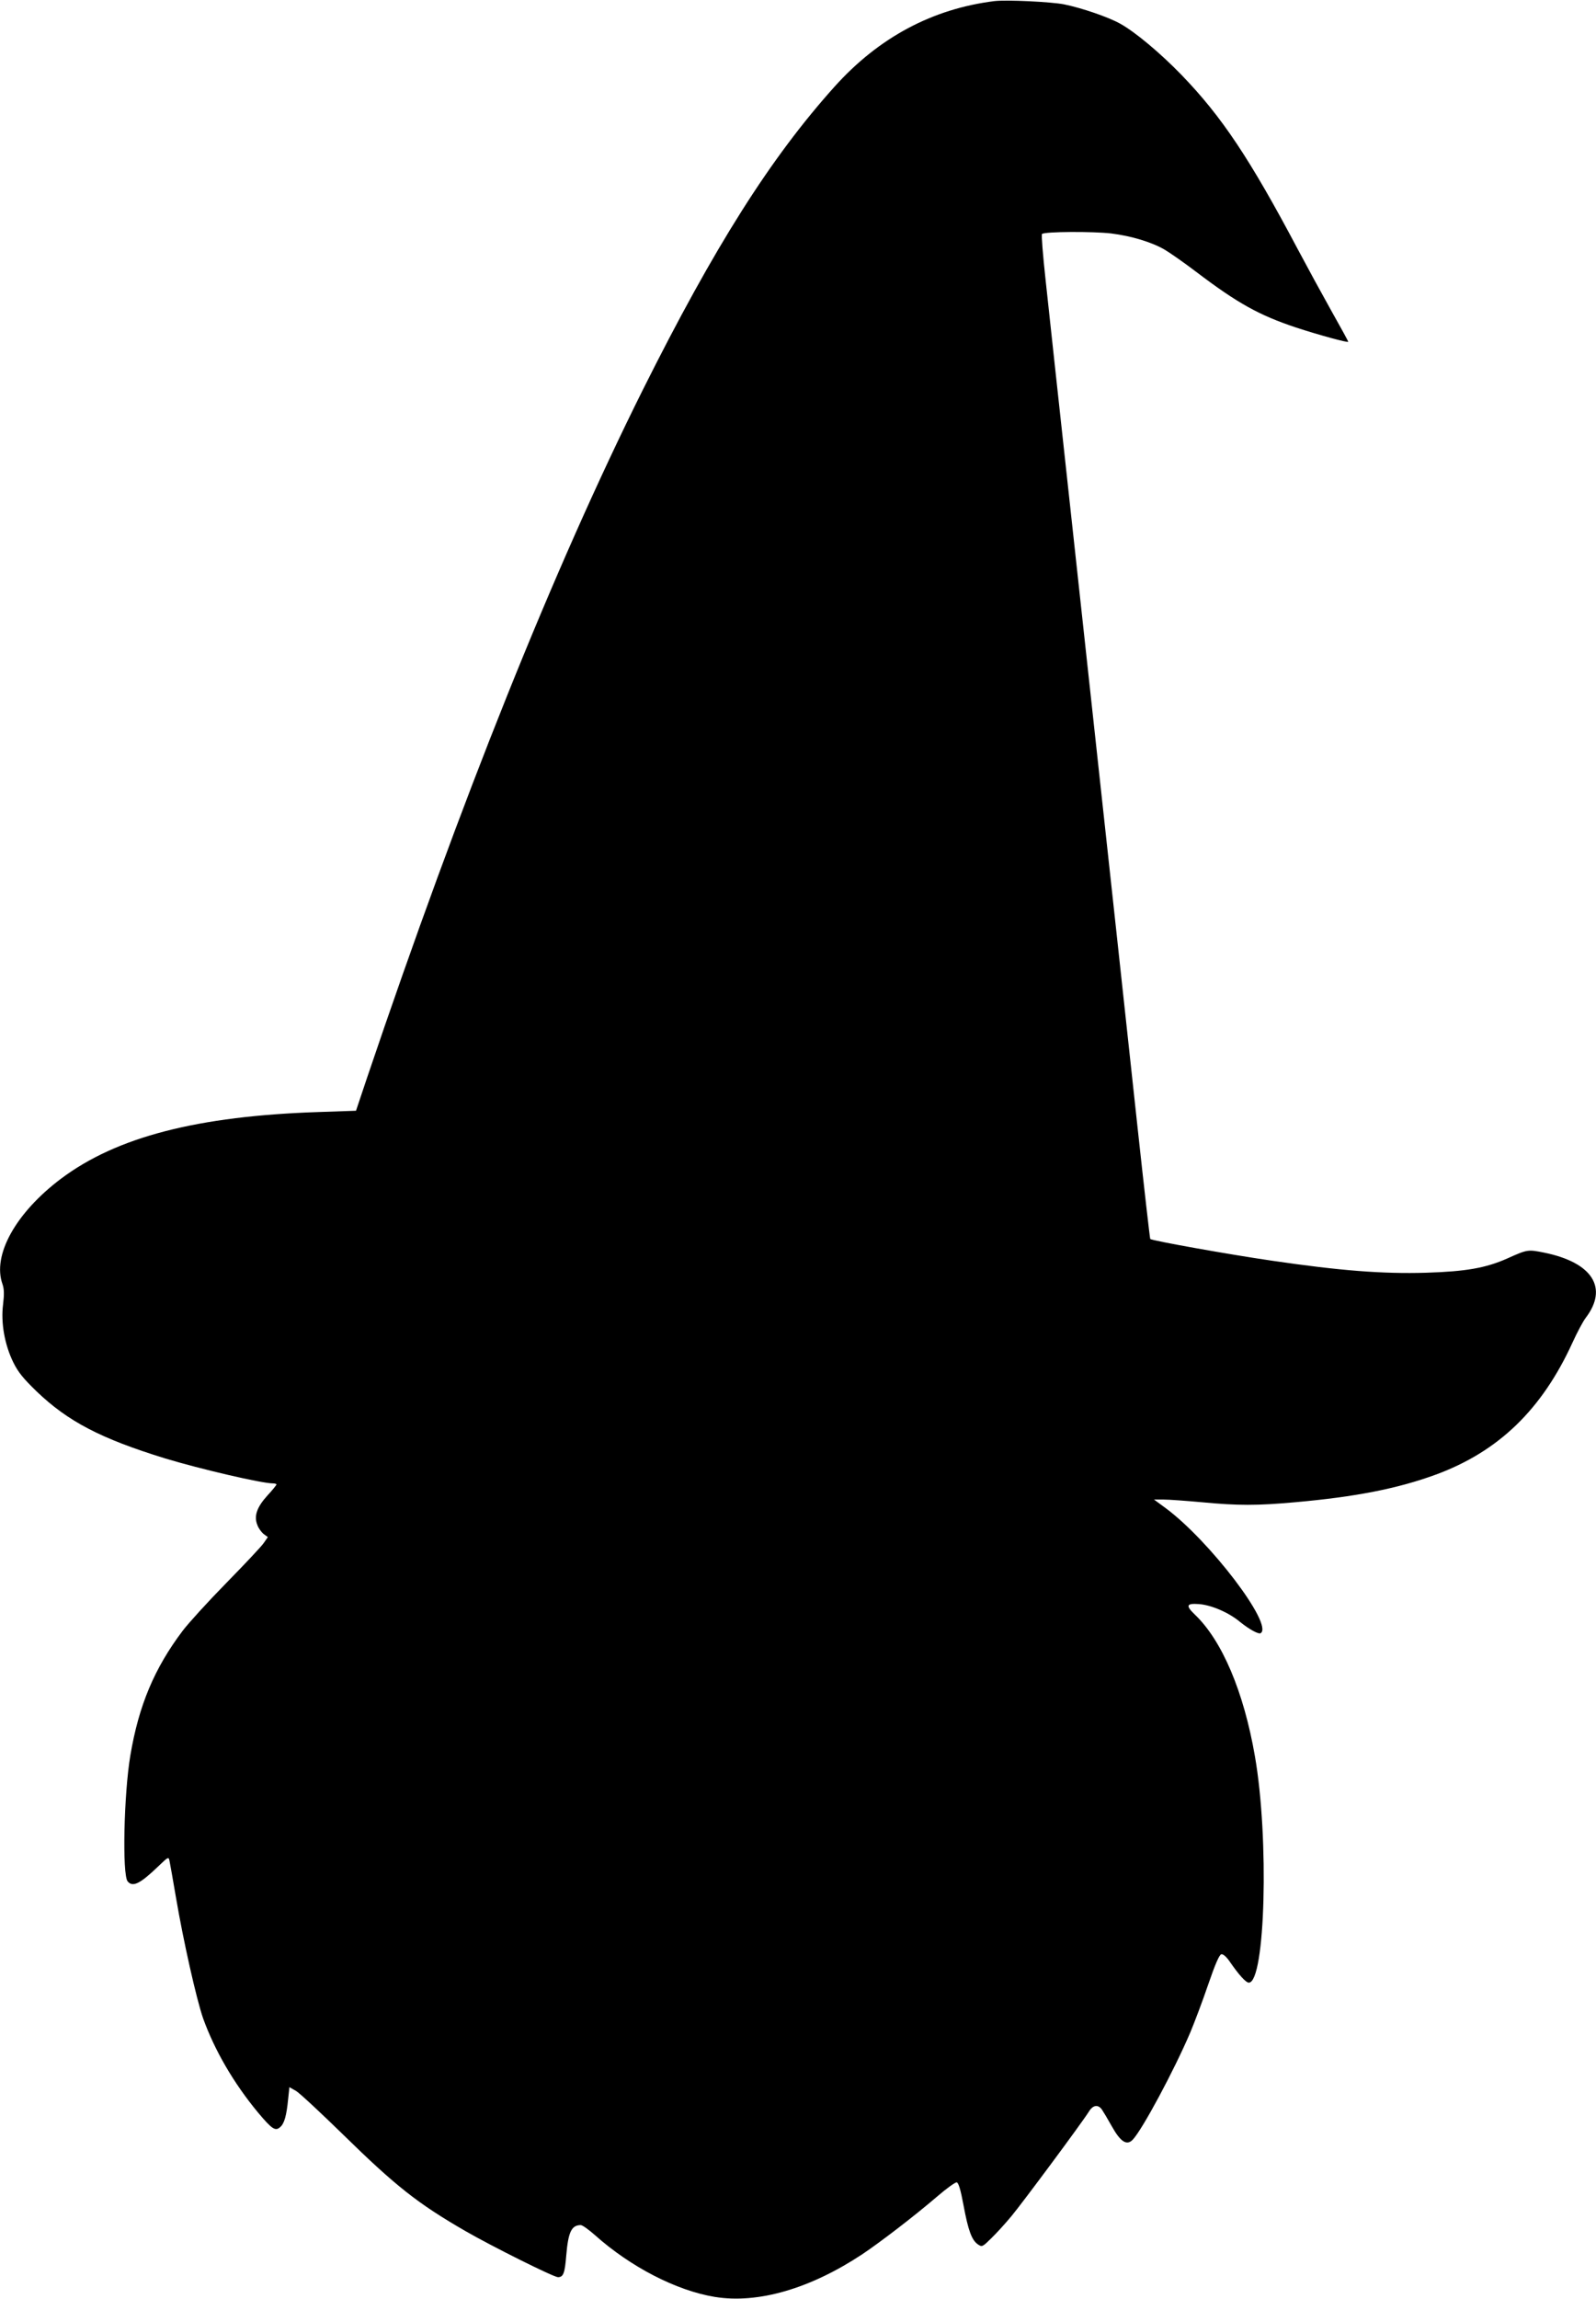
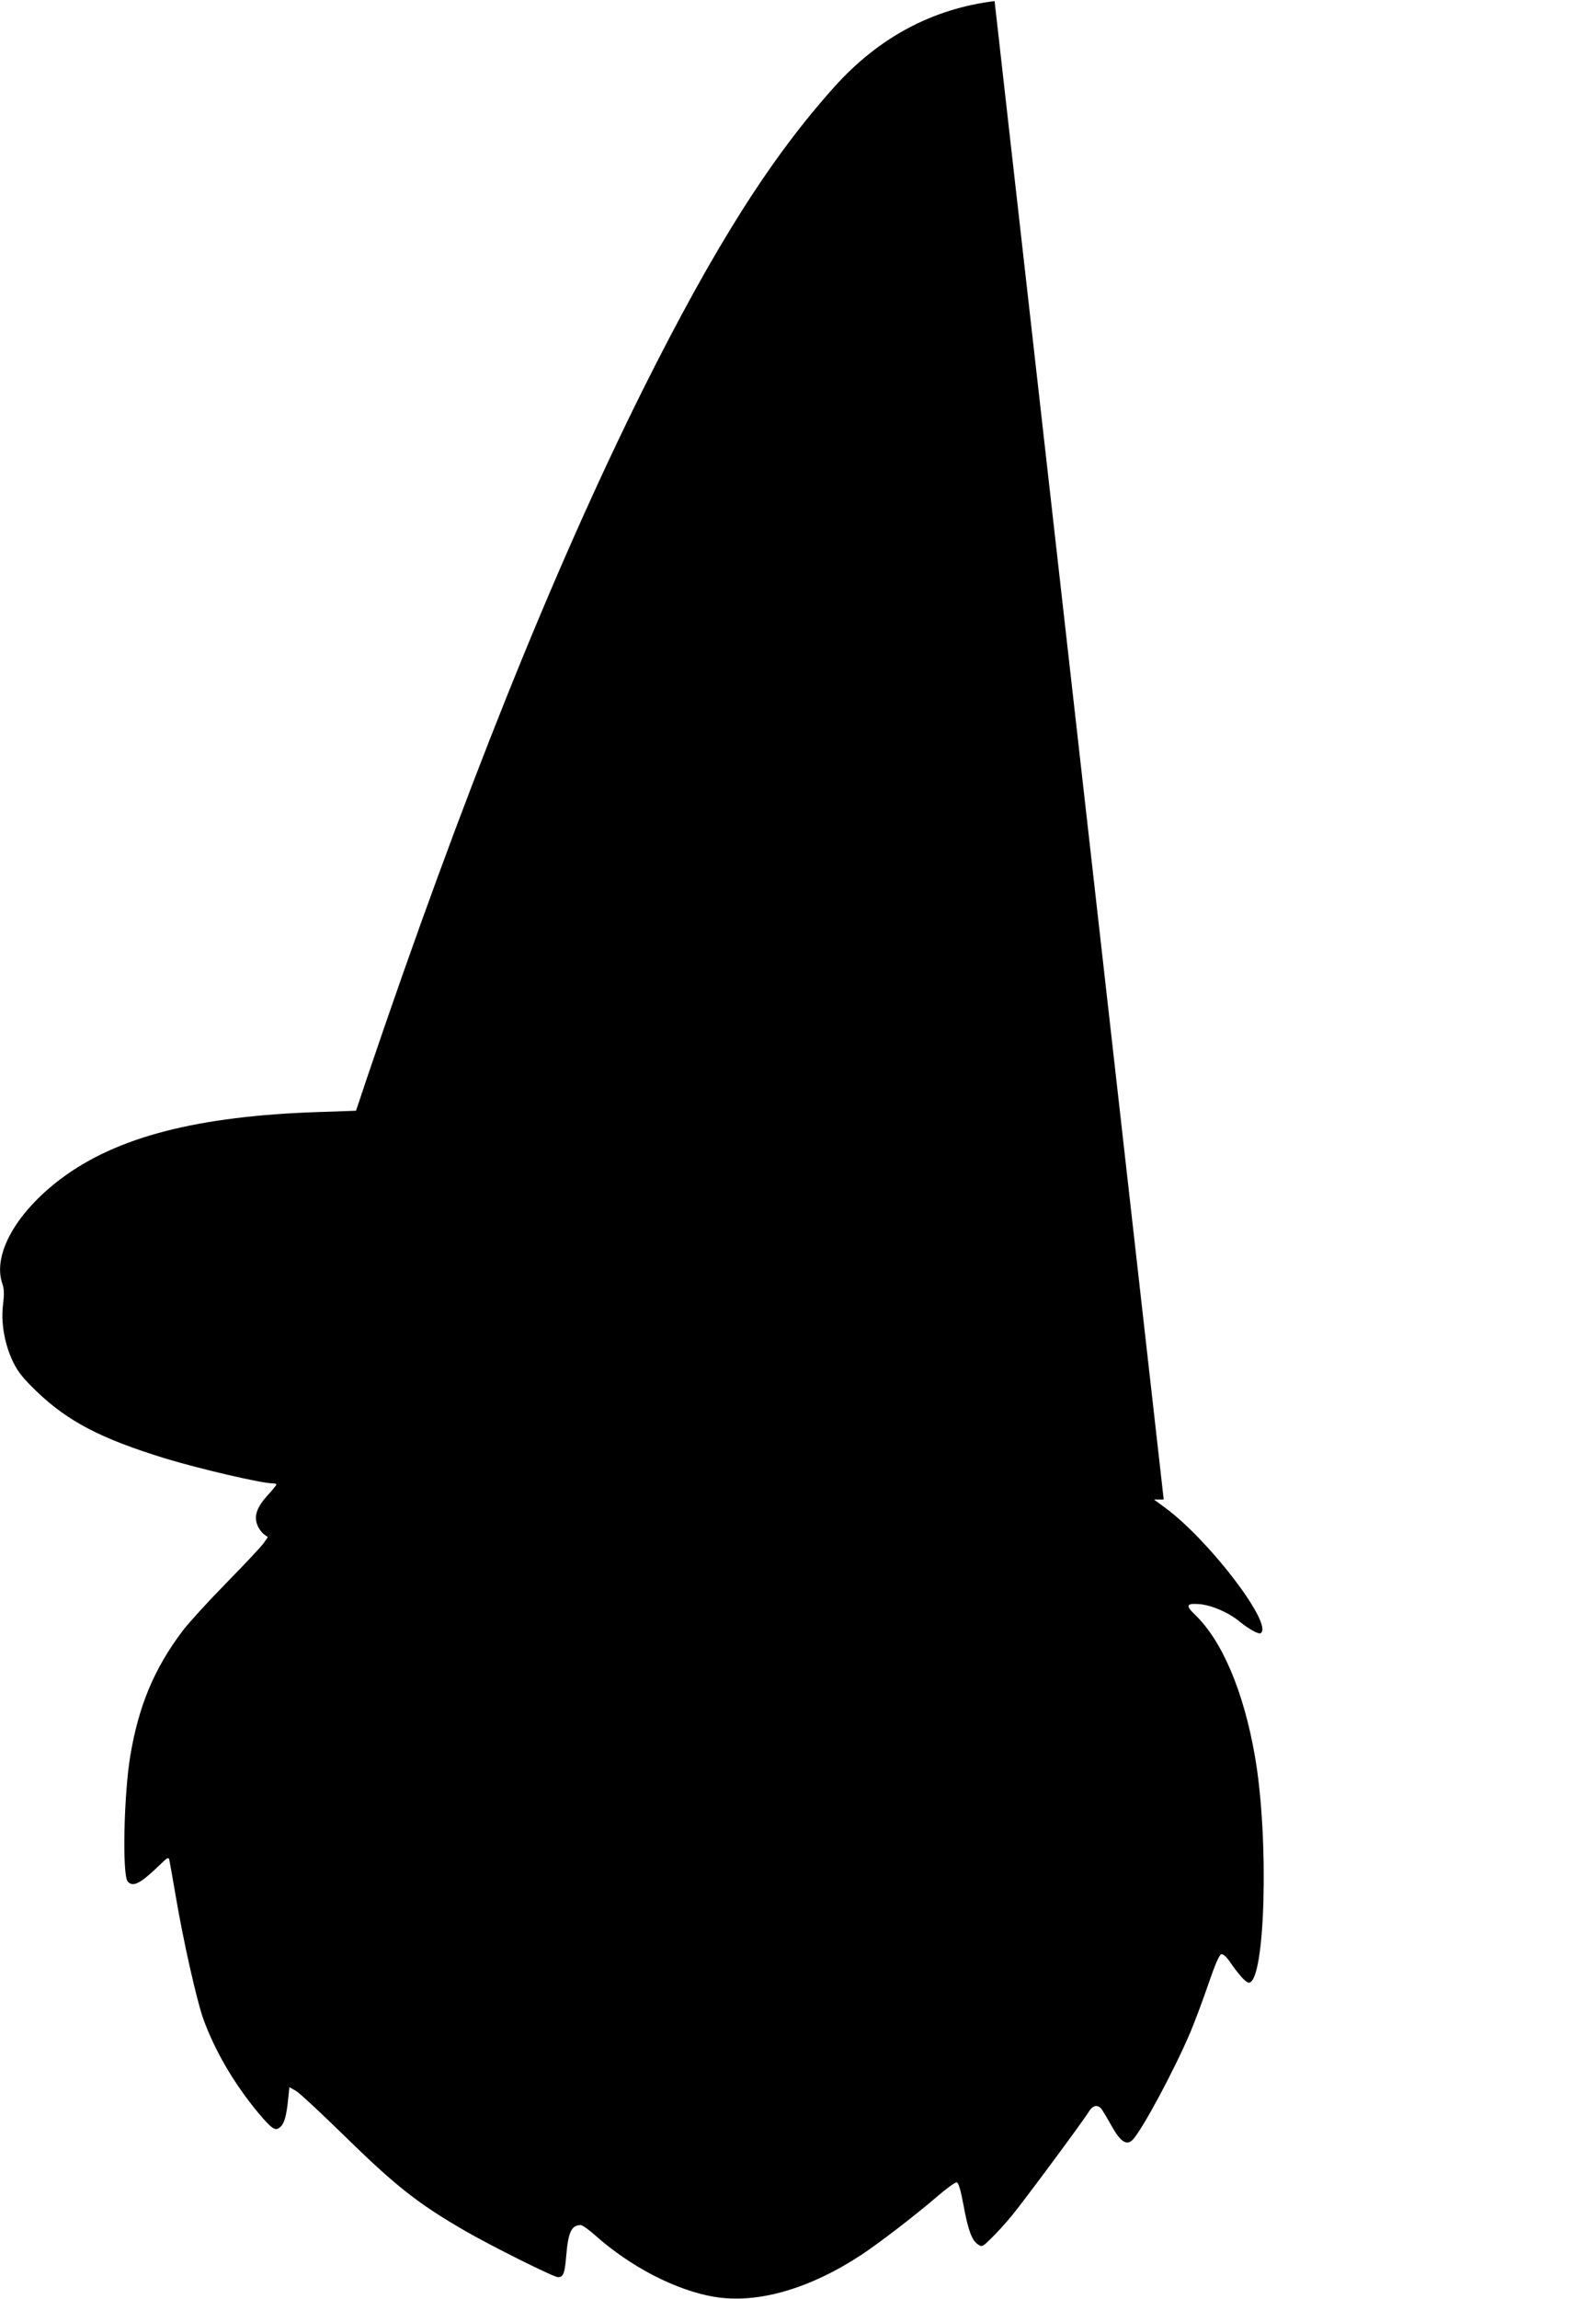
<svg xmlns="http://www.w3.org/2000/svg" version="1.0" width="889pt" height="1280pt" viewBox="0 0 889 1280" preserveAspectRatio="xMidYMid meet">
  <g transform="translate(0,1280) scale(0.1,-0.1)" fill="#000000" stroke="none">
-     <path d="M5540 12794 c-346 -43 -644 -202 -890 -475 -357 -397 -670 -891 -1069 -1689 -498 -999 -1011 -2278 -1536 -3830 l-62 -185 -204 -7 c-680 -22 -1130 -139 -1440 -372 -252 -190 -383 -426 -325 -587 9 -27 10 -55 3 -113 -13 -102 9 -224 57 -322 27 -55 56 -90 128 -160 176 -169 358 -264 718 -375 195 -59 538 -139 600 -139 11 0 20 -3 20 -6 0 -3 -22 -31 -50 -61 -60 -66 -77 -116 -56 -166 7 -19 24 -41 36 -50 l22 -16 -23 -33 c-12 -18 -106 -118 -209 -223 -102 -104 -211 -224 -242 -265 -158 -209 -245 -416 -292 -695 -36 -213 -46 -664 -15 -701 28 -34 69 -14 171 84 55 53 57 54 62 31 3 -13 19 -105 36 -204 41 -242 114 -566 151 -673 64 -178 170 -361 306 -525 78 -93 97 -106 124 -81 23 20 35 64 44 156 l7 66 37 -21 c20 -12 137 -121 261 -242 294 -288 417 -385 682 -538 149 -86 492 -257 516 -257 30 0 38 22 46 120 11 131 29 170 81 170 9 0 44 -25 78 -55 199 -178 455 -310 669 -345 240 -39 531 46 820 237 103 69 287 210 418 322 52 45 101 80 109 79 10 -2 22 -41 38 -128 26 -140 46 -195 81 -218 22 -15 25 -13 73 34 28 27 79 83 113 124 60 72 389 515 432 583 22 36 51 40 72 10 7 -10 32 -52 55 -93 48 -86 83 -109 116 -75 53 55 231 386 322 600 23 55 68 174 99 265 39 114 62 166 73 168 10 2 29 -14 49 -44 49 -71 88 -114 104 -114 92 0 114 804 34 1261 -62 359 -183 644 -334 788 -53 51 -48 64 22 59 69 -5 167 -47 230 -100 51 -41 102 -69 114 -62 73 46 -284 515 -530 697 l-64 47 54 0 c29 0 125 -7 213 -15 201 -19 307 -19 518 0 338 30 572 76 785 154 350 129 591 363 761 735 25 55 58 117 73 137 128 167 39 309 -231 364 -90 18 -93 18 -204 -32 -121 -54 -232 -73 -454 -80 -241 -7 -476 11 -858 67 -241 35 -671 112 -678 121 -2 2 -34 283 -71 624 -68 629 -124 1149 -356 3280 -71 655 -142 1301 -156 1437 -15 137 -24 251 -20 255 13 14 287 15 386 3 112 -14 225 -48 297 -90 29 -17 108 -72 175 -123 232 -176 351 -242 558 -311 125 -41 290 -86 290 -79 0 3 -42 80 -94 172 -51 91 -135 245 -186 341 -269 508 -425 741 -648 972 -118 122 -259 240 -342 286 -66 37 -215 88 -314 108 -72 14 -321 26 -386 18z" />
+     <path d="M5540 12794 c-346 -43 -644 -202 -890 -475 -357 -397 -670 -891 -1069 -1689 -498 -999 -1011 -2278 -1536 -3830 l-62 -185 -204 -7 c-680 -22 -1130 -139 -1440 -372 -252 -190 -383 -426 -325 -587 9 -27 10 -55 3 -113 -13 -102 9 -224 57 -322 27 -55 56 -90 128 -160 176 -169 358 -264 718 -375 195 -59 538 -139 600 -139 11 0 20 -3 20 -6 0 -3 -22 -31 -50 -61 -60 -66 -77 -116 -56 -166 7 -19 24 -41 36 -50 l22 -16 -23 -33 c-12 -18 -106 -118 -209 -223 -102 -104 -211 -224 -242 -265 -158 -209 -245 -416 -292 -695 -36 -213 -46 -664 -15 -701 28 -34 69 -14 171 84 55 53 57 54 62 31 3 -13 19 -105 36 -204 41 -242 114 -566 151 -673 64 -178 170 -361 306 -525 78 -93 97 -106 124 -81 23 20 35 64 44 156 l7 66 37 -21 c20 -12 137 -121 261 -242 294 -288 417 -385 682 -538 149 -86 492 -257 516 -257 30 0 38 22 46 120 11 131 29 170 81 170 9 0 44 -25 78 -55 199 -178 455 -310 669 -345 240 -39 531 46 820 237 103 69 287 210 418 322 52 45 101 80 109 79 10 -2 22 -41 38 -128 26 -140 46 -195 81 -218 22 -15 25 -13 73 34 28 27 79 83 113 124 60 72 389 515 432 583 22 36 51 40 72 10 7 -10 32 -52 55 -93 48 -86 83 -109 116 -75 53 55 231 386 322 600 23 55 68 174 99 265 39 114 62 166 73 168 10 2 29 -14 49 -44 49 -71 88 -114 104 -114 92 0 114 804 34 1261 -62 359 -183 644 -334 788 -53 51 -48 64 22 59 69 -5 167 -47 230 -100 51 -41 102 -69 114 -62 73 46 -284 515 -530 697 l-64 47 54 0 z" />
  </g>
</svg>